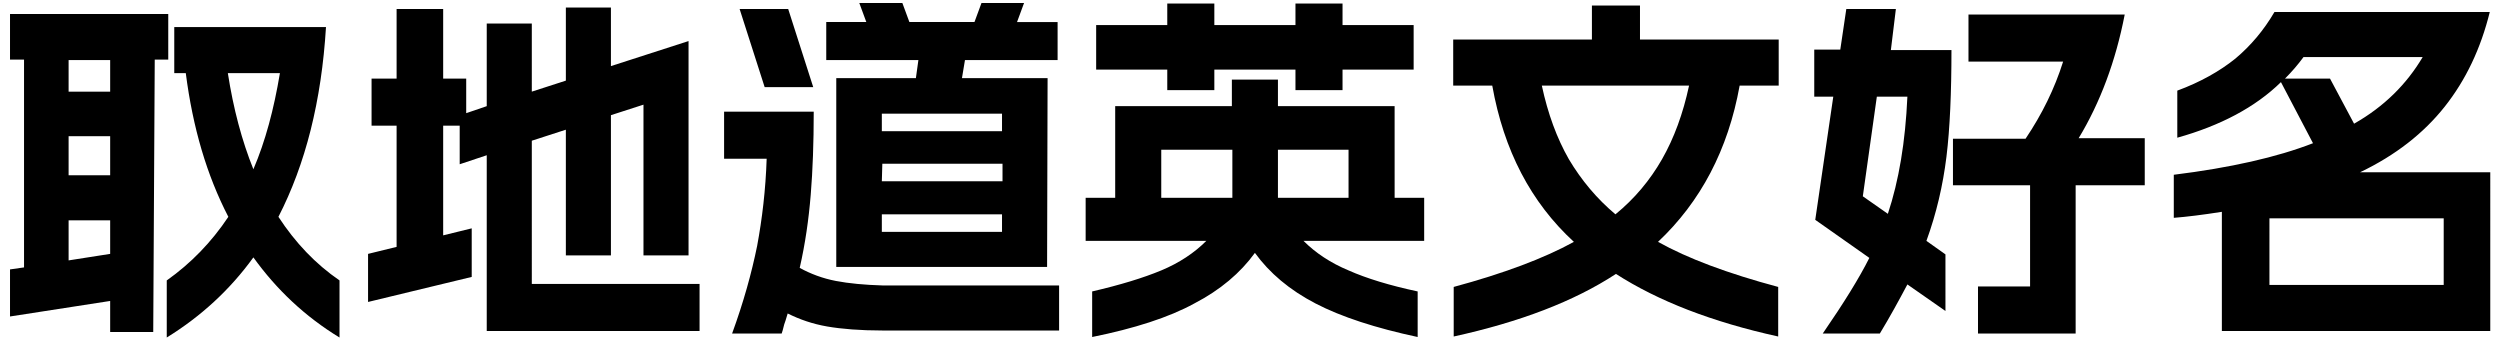
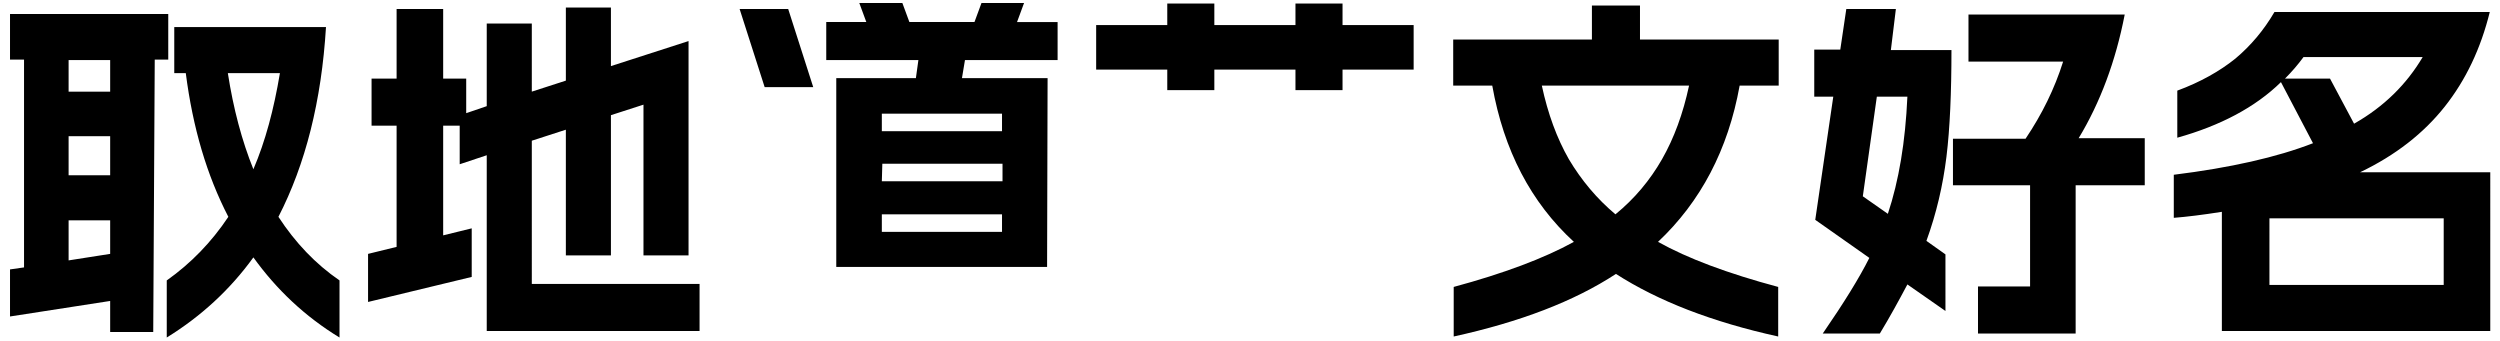
<svg xmlns="http://www.w3.org/2000/svg" t="1745910069535" class="icon" viewBox="0 0 7518 1024" version="1.1" p-id="1805" width="1468.359" height="200">
  <path d="M837.271 652.047c81.318-158.118 129.506-347.859 143.059-570.729H524.047v138.541h34.635c21.082 164.141 63.247 307.2 128 432.188-51.2 76.8-112.941 140.047-185.224 191.247v171.671c102.4-63.247 189.741-143.059 260.518-240.941 69.271 96.376 155.106 177.694 259.012 240.941V843.294C948.706 793.6 888.471 730.353 837.271 652.047zM685.176 219.859h156.612c-18.071 108.424-43.671 204.8-79.812 289.129-34.635-85.835-60.235-182.212-76.8-289.129zM505.976 42.165H30.118v137.035h42.165v624.941l-42.165 6.024v141.553l301.176-46.682v93.365h129.506l4.518-819.2h40.659V42.165zM331.294 763.482L206.306 783.059v-120.471H331.294v100.894zM331.294 527.059h-124.988v-117.459H331.294V527.059z m0-251.482h-124.988V180.706H331.294v94.871zM1599.247 423.153l102.4-33.129V768h135.529V346.353l97.882-31.624V768h135.529V123.482l-233.412 75.294V22.588h-135.529v219.859l-102.4 33.129V70.776h-135.529v248.471l-61.741 21.082v-103.906h-69.271V27.106h-140.047v209.318h-75.294v141.553h75.294v364.424l-85.835 21.082v144.565l311.718-75.294v-146.071L1332.706 707.765V377.976h49.694v115.953l81.318-27.106v528.565h640v-141.553h-504.471zM2445.553 262.024l-75.294-234.918h-146.071l75.294 234.918zM2754.259 234.918H2514.824v567.718h633.976l1.506-567.718h-257.506l9.035-54.212h278.588V66.259h-121.976l21.082-57.224H2951.529l-21.082 57.224h-195.765L2713.6 9.035h-129.506l21.082 57.224h-120.471V180.706h277.082l-7.529 54.212z m259.012 462.306h-361.412v-52.706h361.412v52.706z m0-152.094h-361.412l1.506-52.706h361.412v52.706z m0-203.294v52.706h-361.412v-52.706h361.412z" p-id="1806" />
-   <path d="M2513.318 844.8c-39.153-7.529-75.294-21.082-108.424-39.153 16.565-72.282 27.106-146.071 33.129-219.859 6.024-73.788 9.035-156.612 9.035-249.976h-269.553v141.553h128c-3.012 93.365-13.553 180.706-28.612 262.024-16.565 81.318-40.659 168.659-75.294 263.529h149.082c1.506-4.518 4.518-13.553 7.529-27.106 1.506-4.518 6.024-16.565 10.541-33.129 36.141 18.071 75.294 31.624 118.965 39.153 43.671 7.529 99.388 12.047 165.647 12.047h531.576v-135.529h-531.576c-52.706-1.506-100.894-6.024-140.047-13.553zM4193.882 319.247h-350.871v-79.812H3704.471v79.812h-350.871v275.576h-88.847v129.506h362.918c-36.141 36.141-81.318 66.259-135.529 88.847-54.212 22.588-123.482 43.671-207.812 63.247v137.035c126.494-25.6 230.4-58.729 307.2-100.894 78.306-40.659 138.541-91.859 182.212-152.094 43.671 60.235 103.906 111.435 182.212 152.094 78.306 40.659 180.706 73.788 307.2 100.894v-137.035c-84.329-18.071-153.6-39.153-207.812-63.247-54.212-22.588-99.388-52.706-135.529-88.847h362.918v-129.506h-88.847V319.247z m-487.906 275.576h-213.835v-144.565h213.835v144.565z m349.365 0h-212.329v-144.565h212.329v144.565z" p-id="1807" />
  <path d="M3510.212 271.059h141.553v-61.741h243.953V271.059h141.553v-61.741h213.835V75.294h-213.835V10.541h-141.553V75.294h-243.953V10.541h-141.553V75.294h-213.835v134.024h213.835zM4928.753 16.565h-141.553v102.4h-417.129v138.541h117.459c34.635 194.259 115.953 350.871 245.459 469.835-90.353 49.694-210.824 94.871-361.412 135.529v149.082c198.776-43.671 361.412-105.412 487.906-188.235 126.494 81.318 289.129 144.565 487.906 188.235v-149.082c-152.094-40.659-272.565-85.835-361.412-135.529 128-120.471 210.824-277.082 245.459-469.835h117.459V118.965h-417.129V16.565z m150.588 240.941c-18.071 84.329-45.176 158.118-81.318 221.365-36.141 63.247-82.824 118.965-140.047 165.647-55.718-46.682-102.4-102.4-140.047-165.647-36.141-63.247-63.247-137.035-81.318-221.365h442.729zM5701.271 27.106h-149.082l-18.071 121.976h-78.306v141.553h57.224l-54.212 370.447 162.635 114.447c-30.118 60.235-76.8 135.529-140.047 227.388h171.671c30.118-49.694 57.224-99.388 82.824-147.576l114.447 79.812V764.988l-57.224-40.659c30.118-82.824 49.694-167.153 60.235-252.988 10.541-85.835 15.059-194.259 15.059-320.753h-182.212l15.059-123.482z m34.635 263.529c-6.024 135.529-25.6 252.988-58.729 352.376l-75.294-52.706 42.165-299.671h91.859zM6389.459 43.671h-469.835v141.553H6204.235c-25.6 81.318-63.247 158.118-112.941 231.906H5872.941V557.176h231.906v304.188H5948.235v141.553h293.647V557.176h207.812v-141.553h-198.776c64.753-106.918 111.435-231.906 138.541-371.953zM7097.224 518.024c106.918-51.2 191.247-117.459 254.494-197.271 63.247-79.812 108.424-174.682 135.529-284.612h-647.529c-31.624 54.212-70.776 100.894-117.459 140.047-46.682 37.647-105.412 70.776-174.682 96.376v141.553c129.506-36.141 234.918-91.859 311.718-167.153l96.376 183.718c-108.424 42.165-248.471 73.788-418.635 94.871v129.506c39.153-3.012 87.341-9.035 144.565-18.071v358.4h807.153V518.024h-391.529z m-225.882-281.6c21.082-21.082 39.153-42.165 55.718-64.753h358.4c-48.188 81.318-115.953 149.082-206.306 200.282l-72.282-135.529h-135.529zM7348.706 856.847h-524.047V656.565H7348.706v200.282z" p-id="1808" />
</svg>